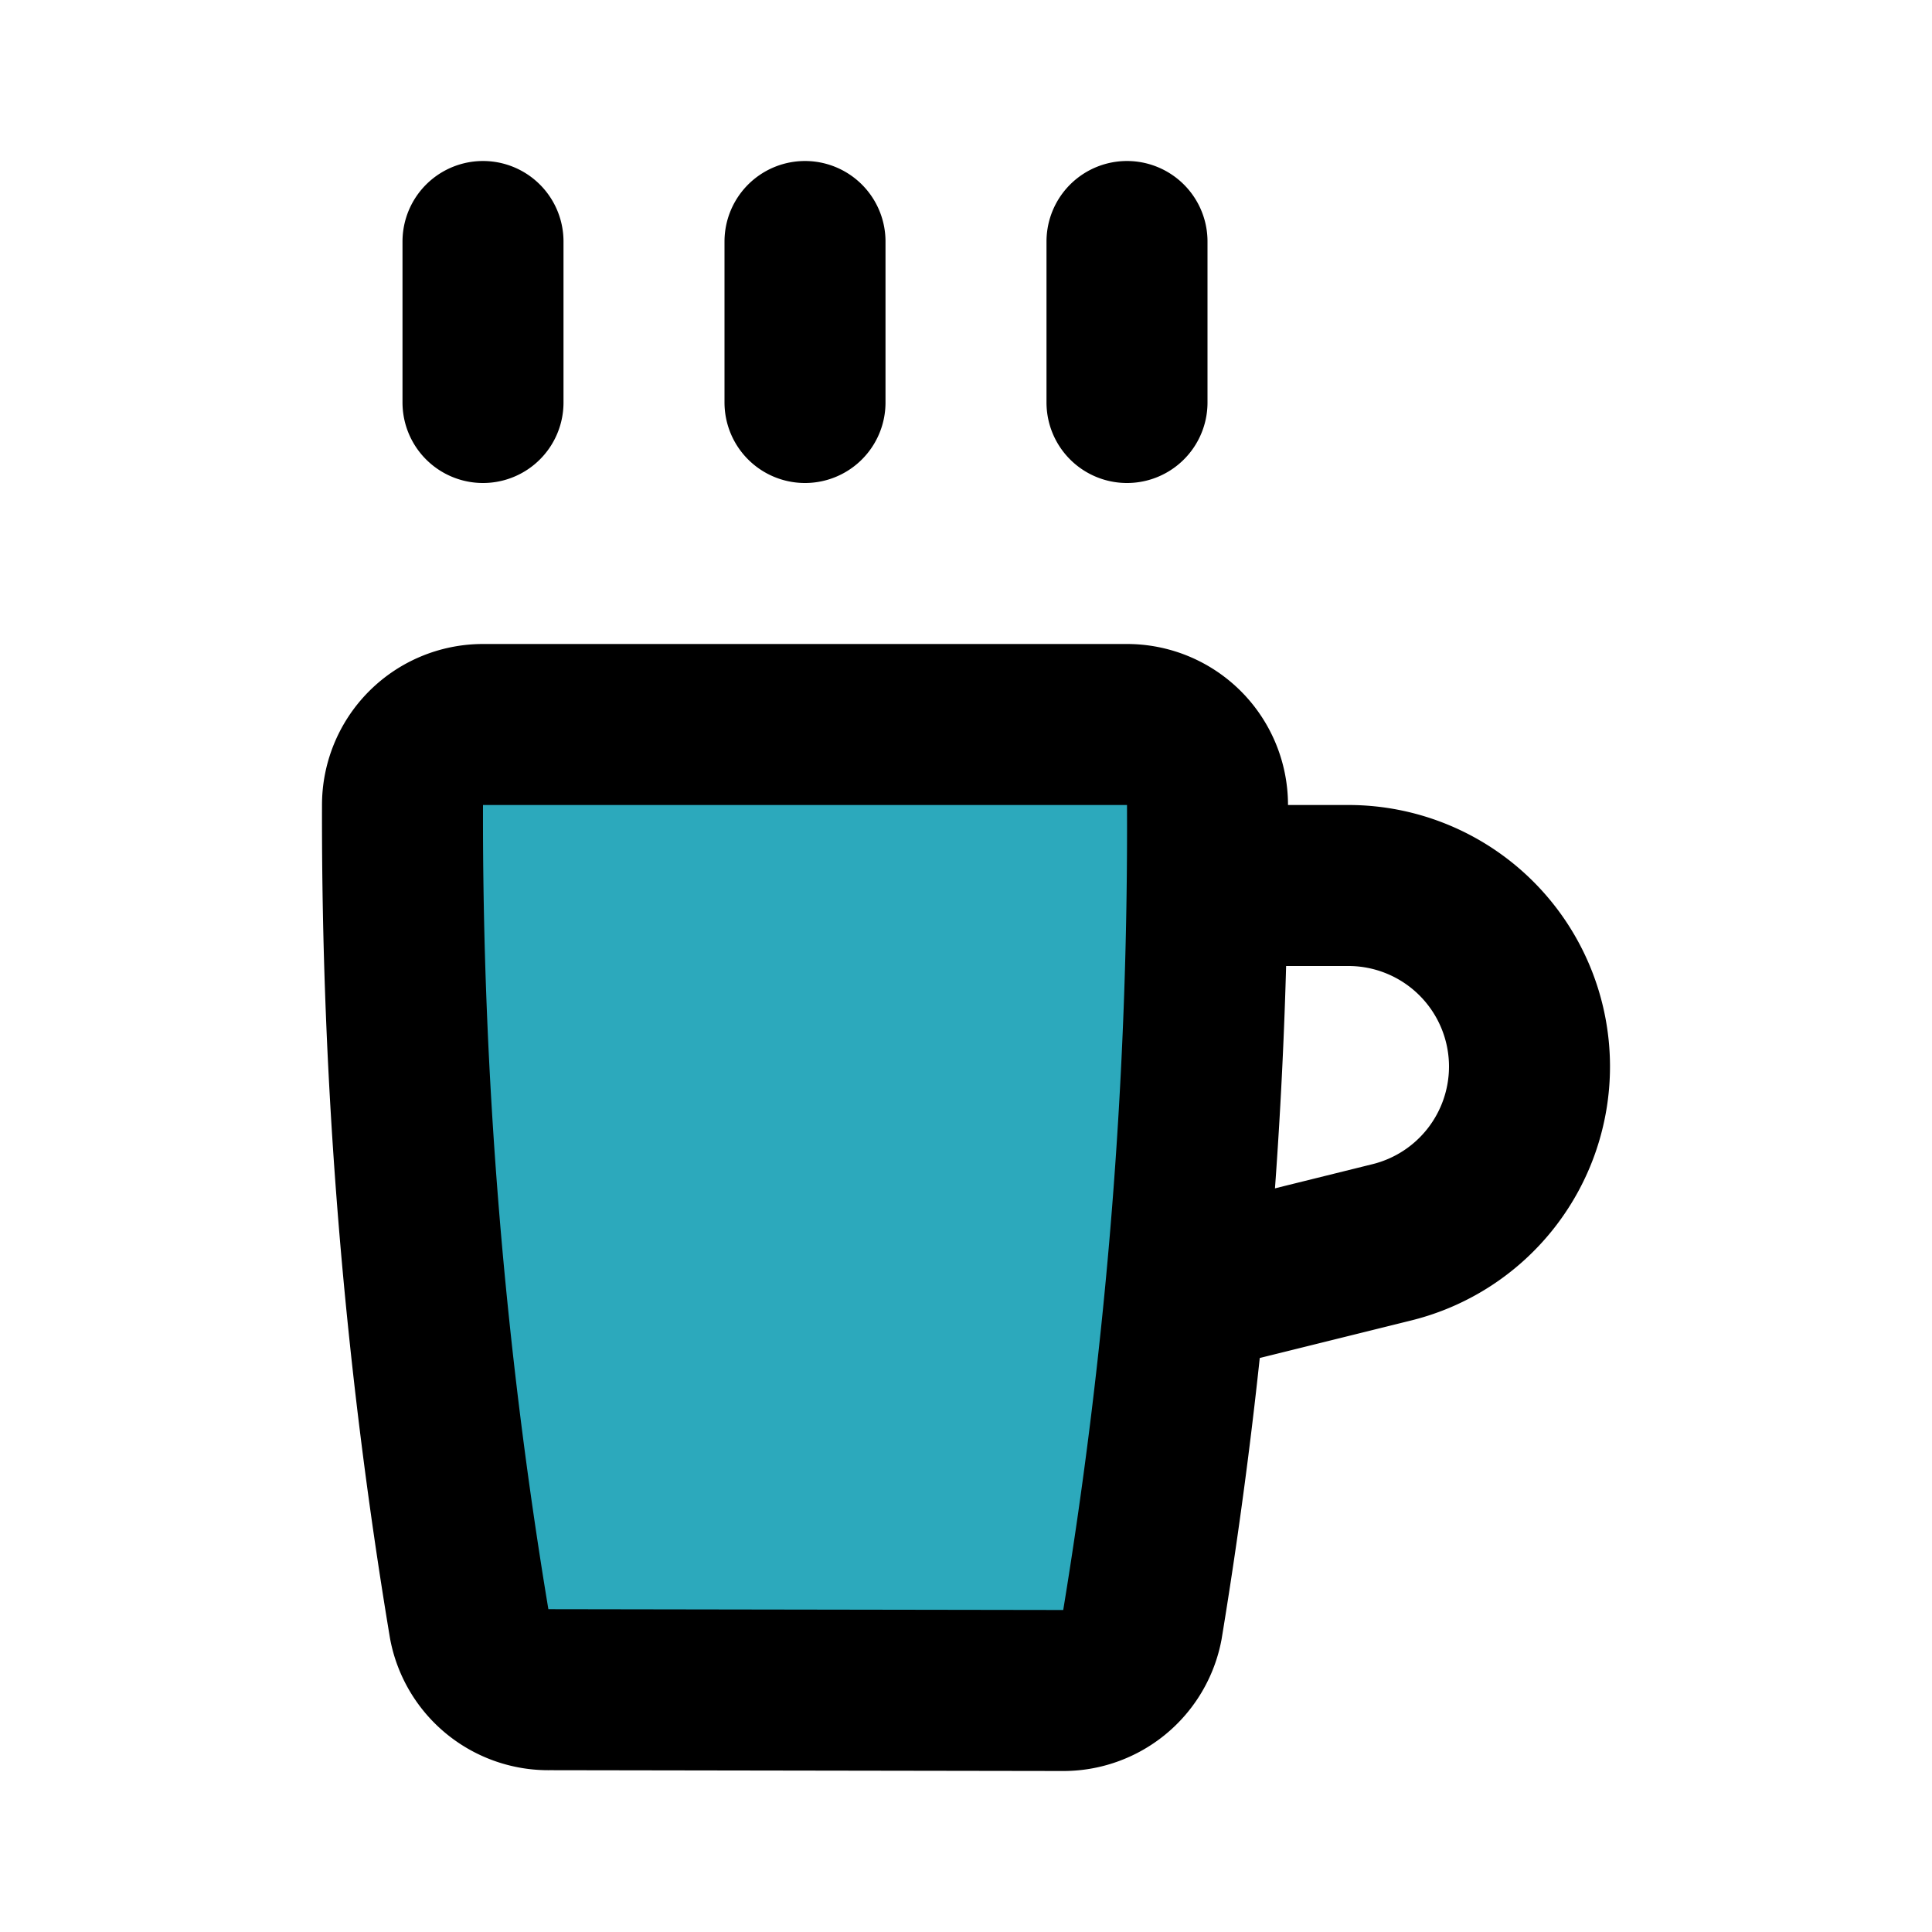
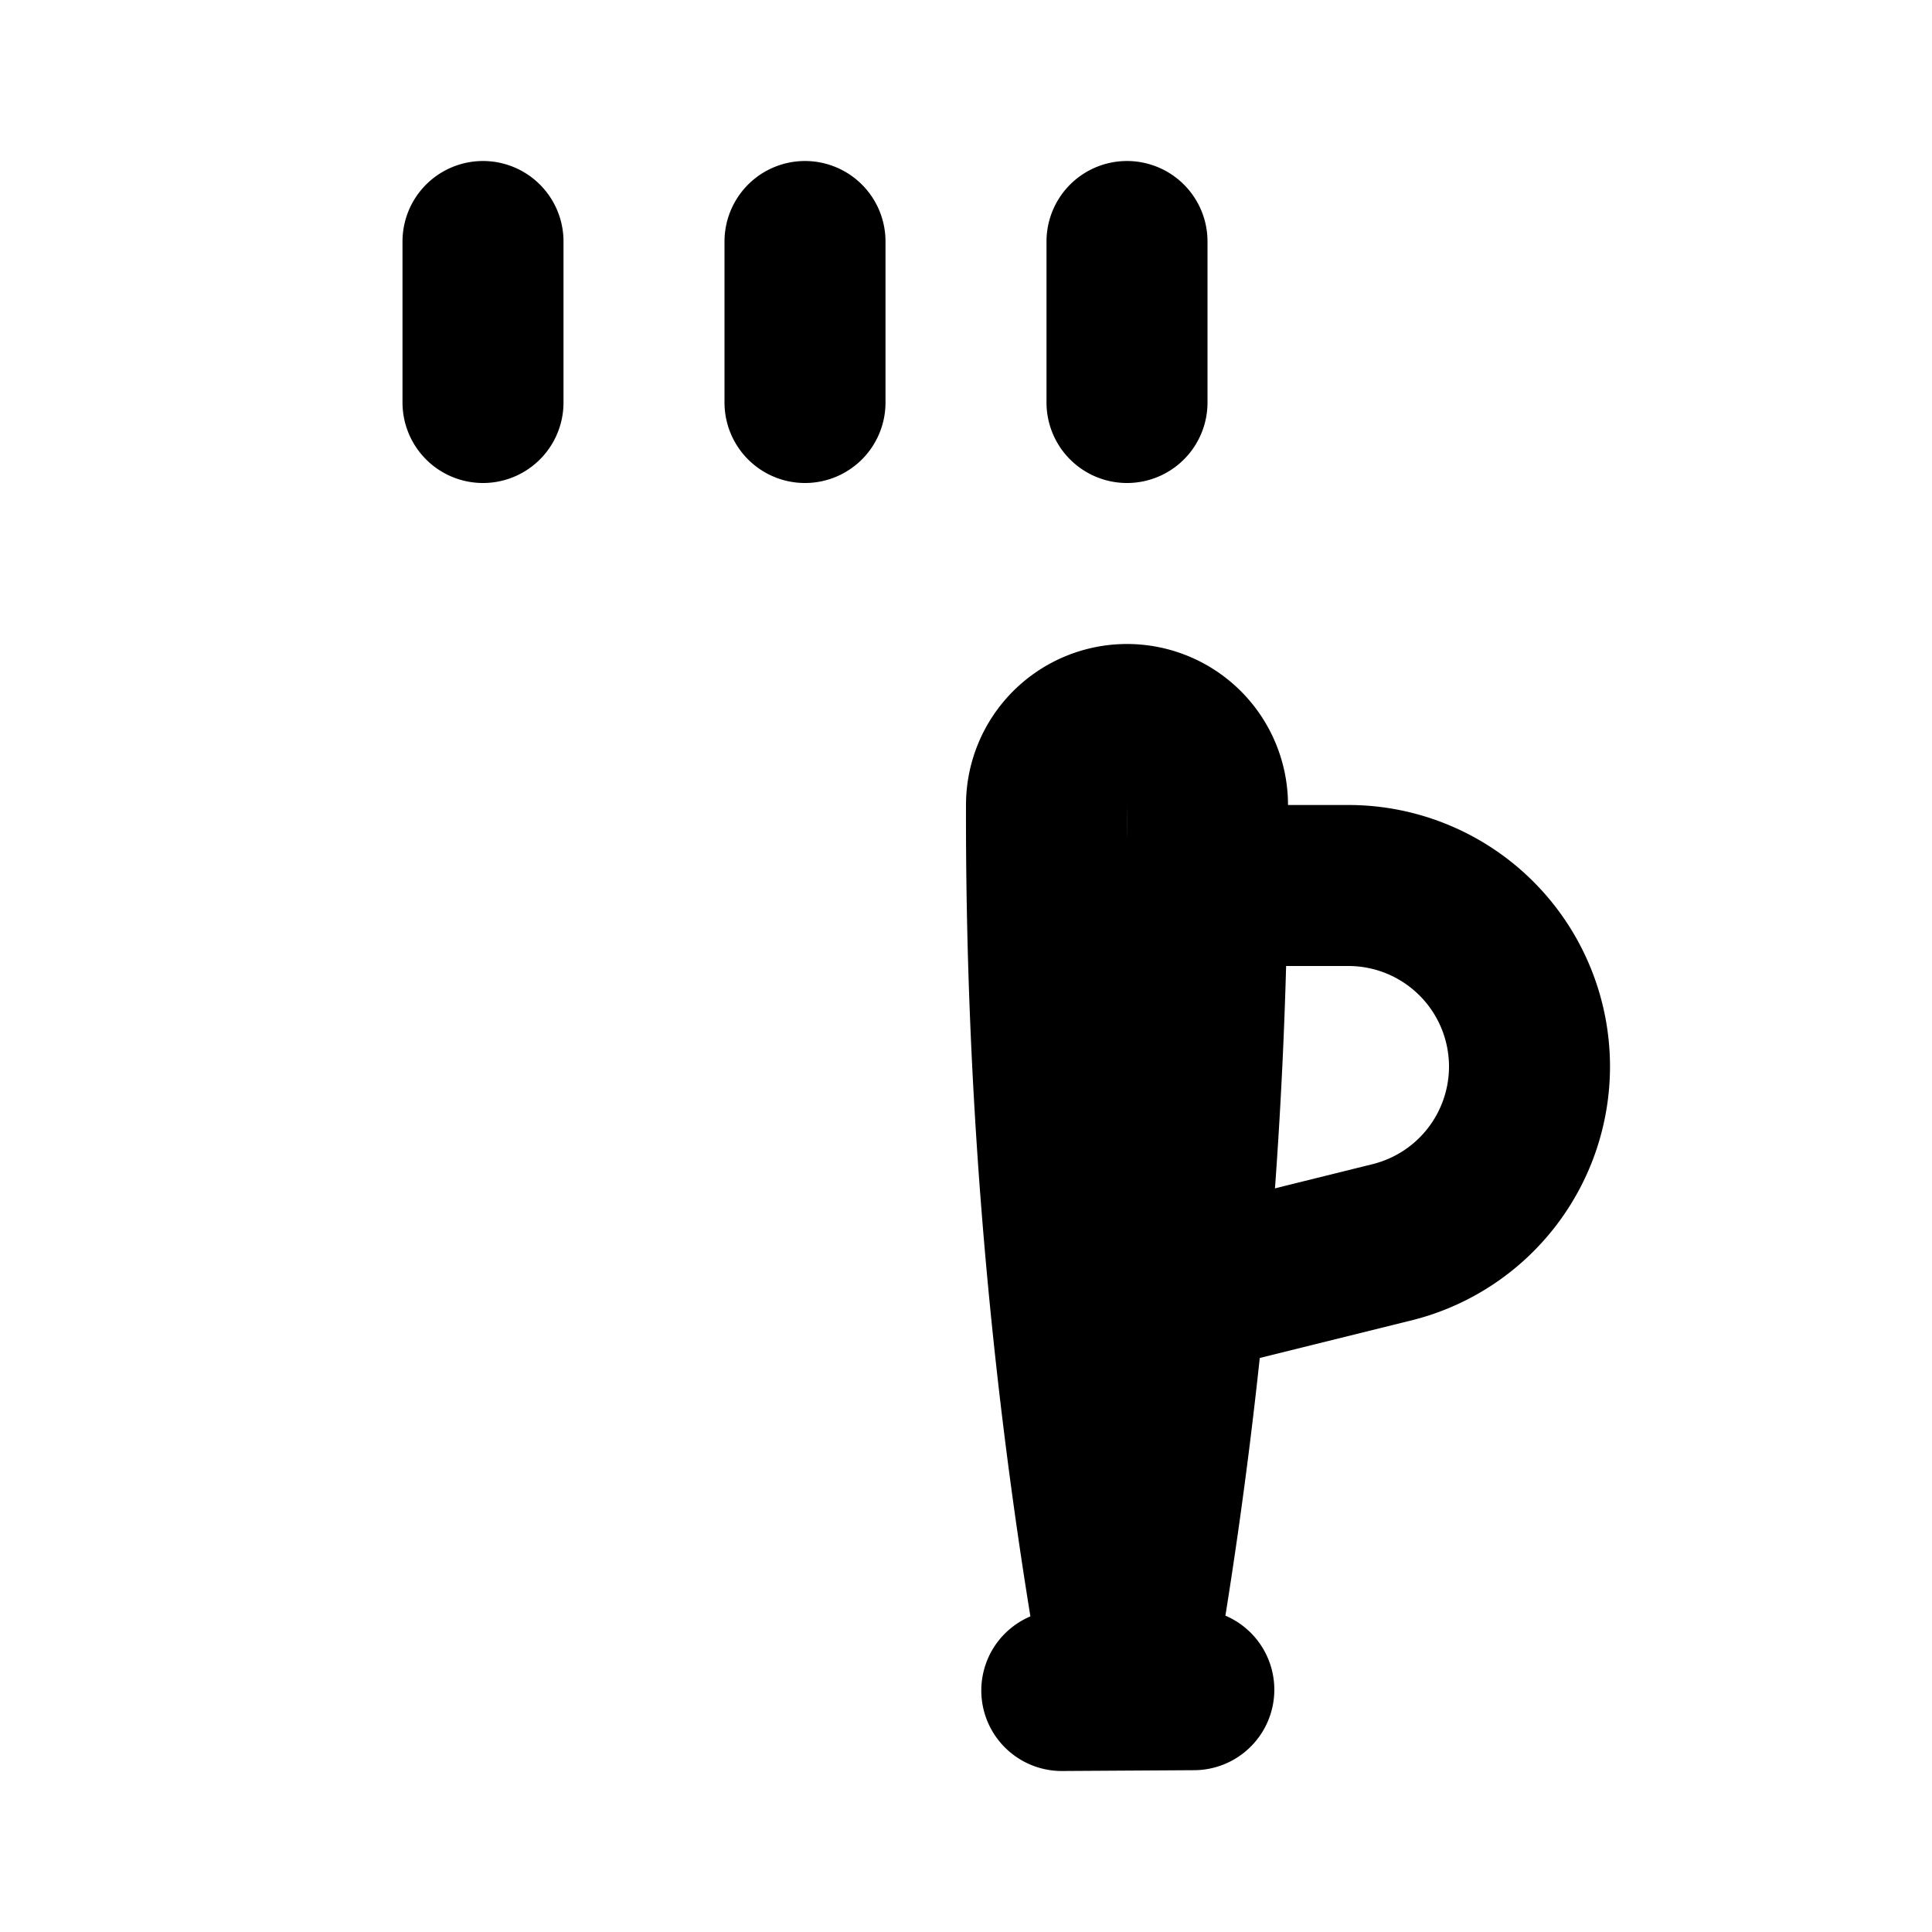
<svg xmlns="http://www.w3.org/2000/svg" fill="#000000" width="800px" height="800px" viewBox="0 0 24 24" id="coffee-left-2" data-name="Flat Line" class="icon flat-line">
-   <path id="secondary" d="M6.81,21a1,1,0,0,1-1-.81A61,61,0,0,1,5,10,1,1,0,0,1,6,9h8a1,1,0,0,1,1,1,61,61,0,0,1-.83,10.18,1,1,0,0,1-1,.81Z" style="fill: rgb(44, 169, 188); stroke-width: 2;" />
  <path id="primary" d="M15,16l2.3-.57A2.25,2.25,0,0,0,19,13.25h0A2.25,2.25,0,0,0,16.75,11H15.17" style="fill: none; stroke: rgb(0, 0, 0); stroke-linecap: round; stroke-linejoin: round; stroke-width: 2;" />
-   <path id="primary-2" data-name="primary" d="M14,3V5M10,3V5M6,3V5m7.19,16a1,1,0,0,0,1-.81A61,61,0,0,0,15,10a1,1,0,0,0-1-1H6a1,1,0,0,0-1,1,61,61,0,0,0,.83,10.18,1,1,0,0,0,1,.81Z" style="fill: none; stroke: rgb(0, 0, 0); stroke-linecap: round; stroke-linejoin: round; stroke-width: 2;" />
+   <path id="primary-2" data-name="primary" d="M14,3V5M10,3V5M6,3V5m7.19,16a1,1,0,0,0,1-.81A61,61,0,0,0,15,10a1,1,0,0,0-1-1a1,1,0,0,0-1,1,61,61,0,0,0,.83,10.18,1,1,0,0,0,1,.81Z" style="fill: none; stroke: rgb(0, 0, 0); stroke-linecap: round; stroke-linejoin: round; stroke-width: 2;" />
</svg>